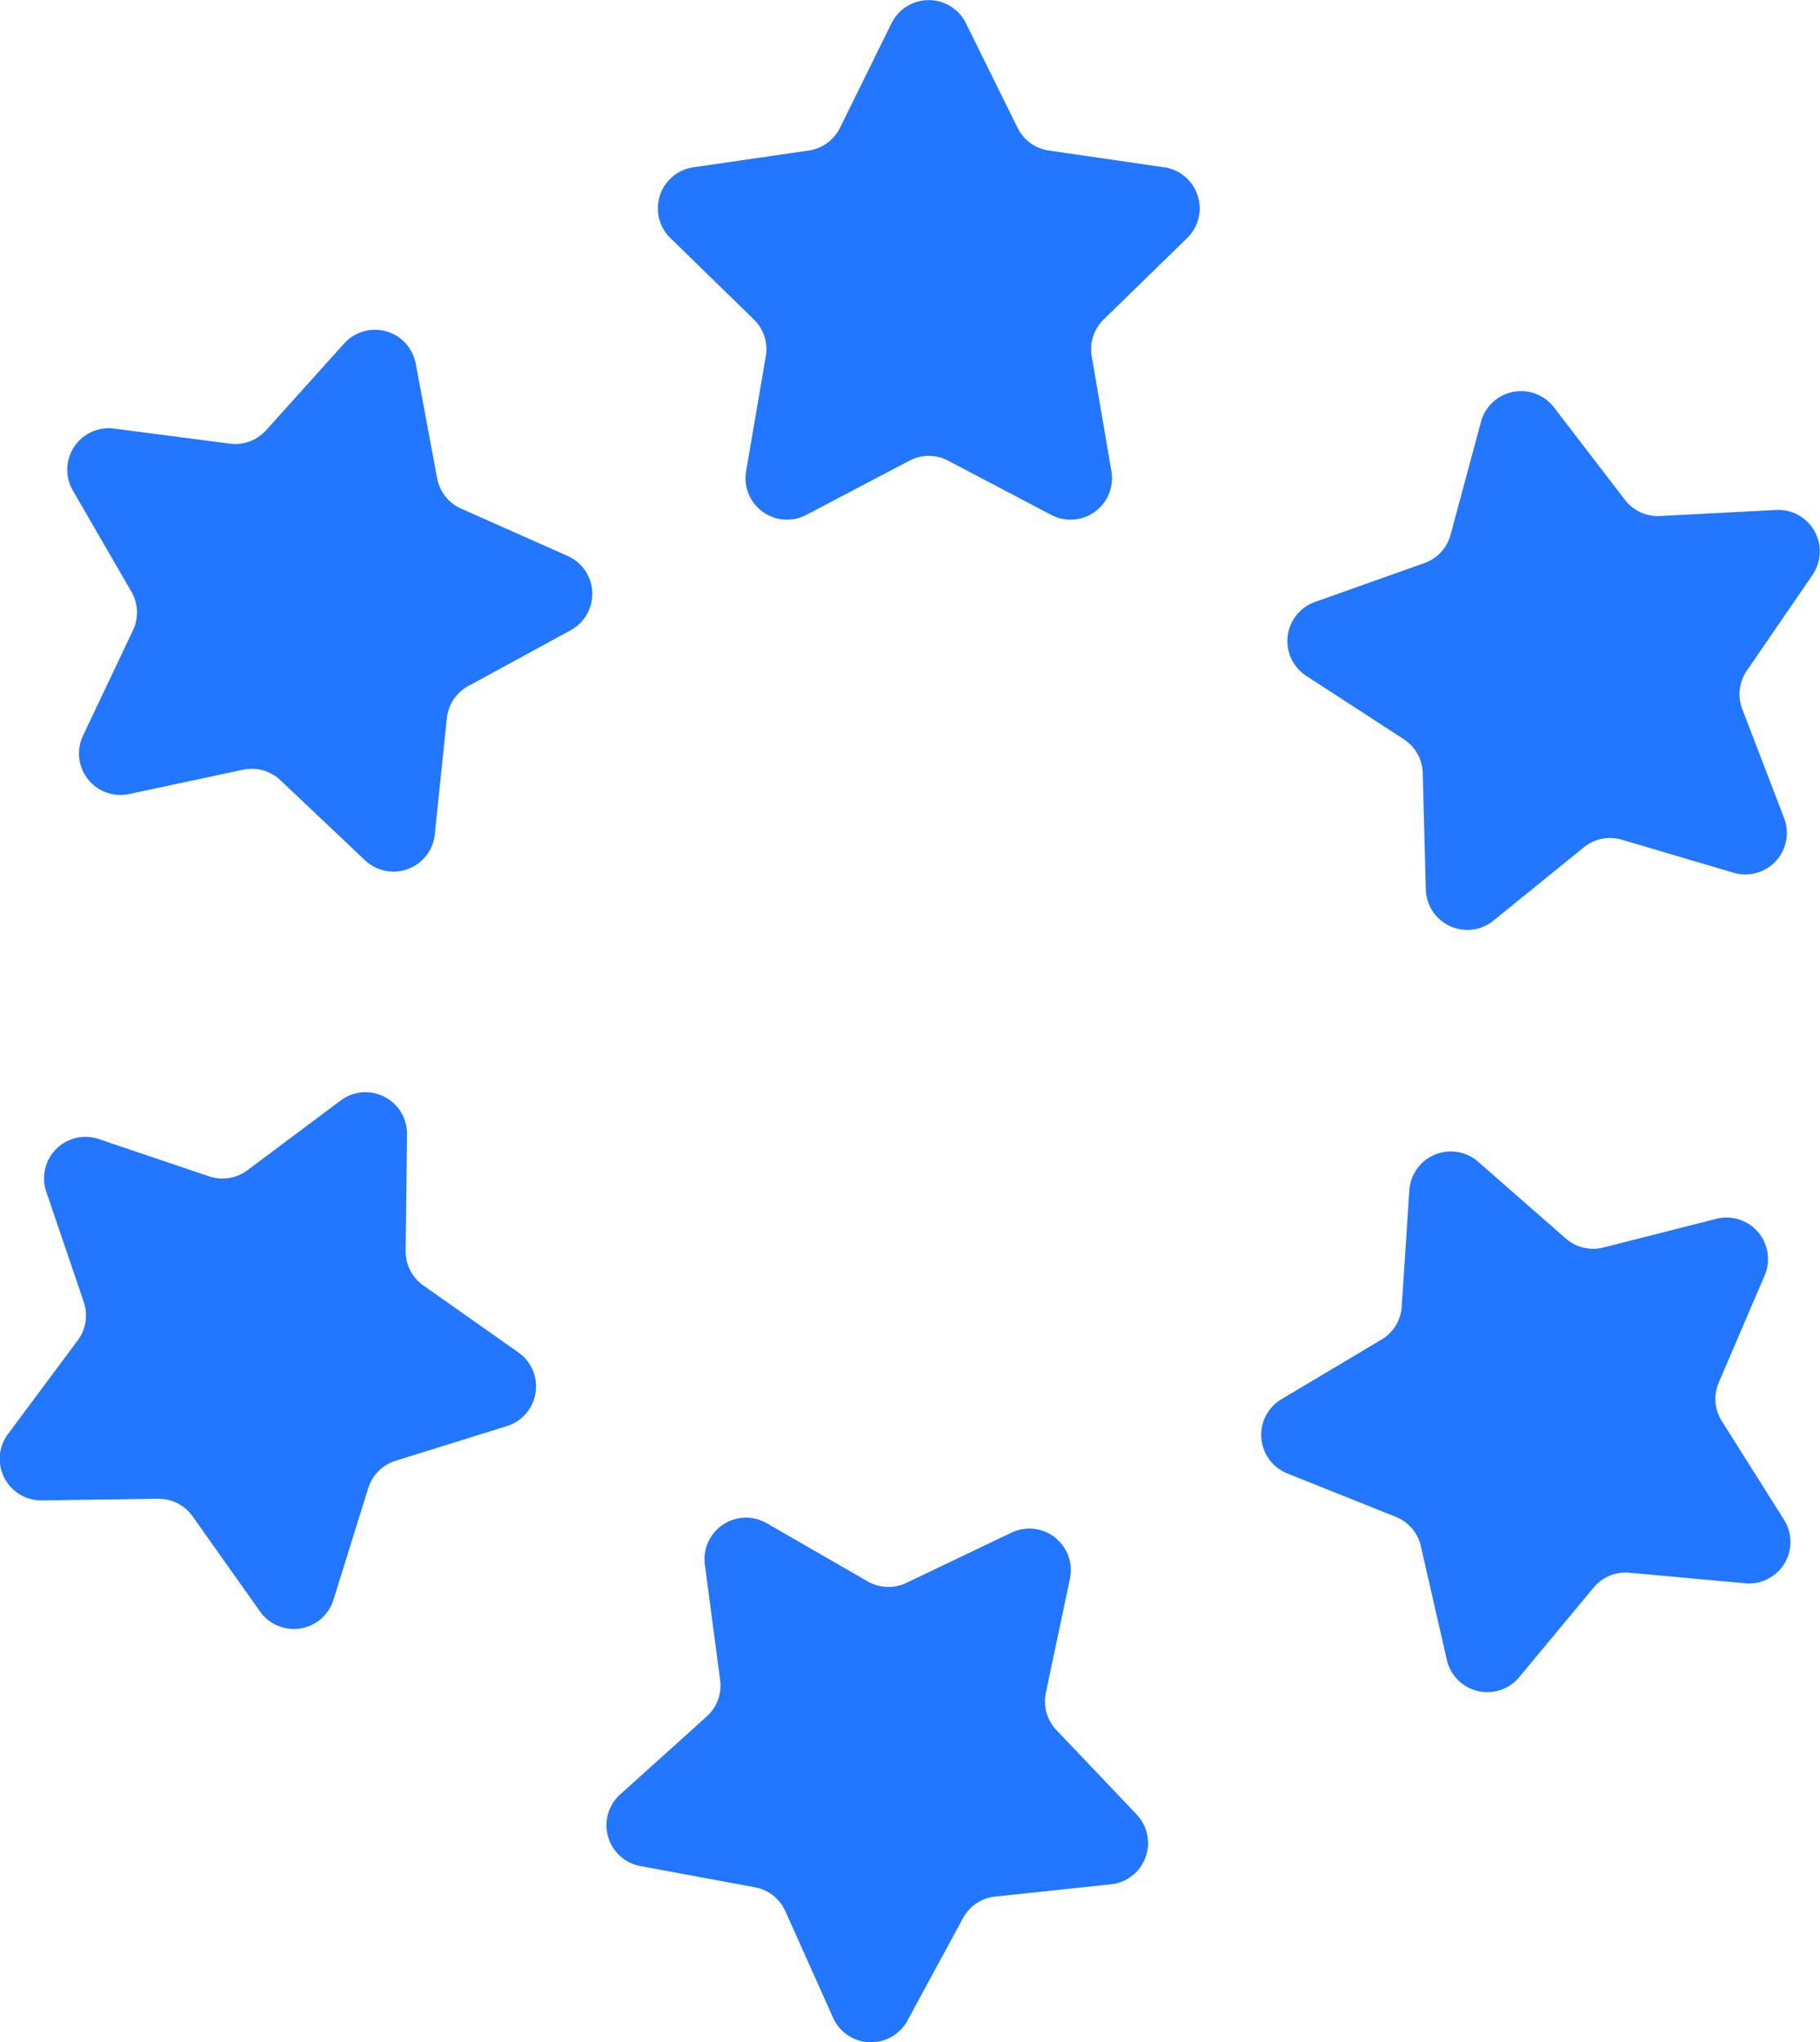
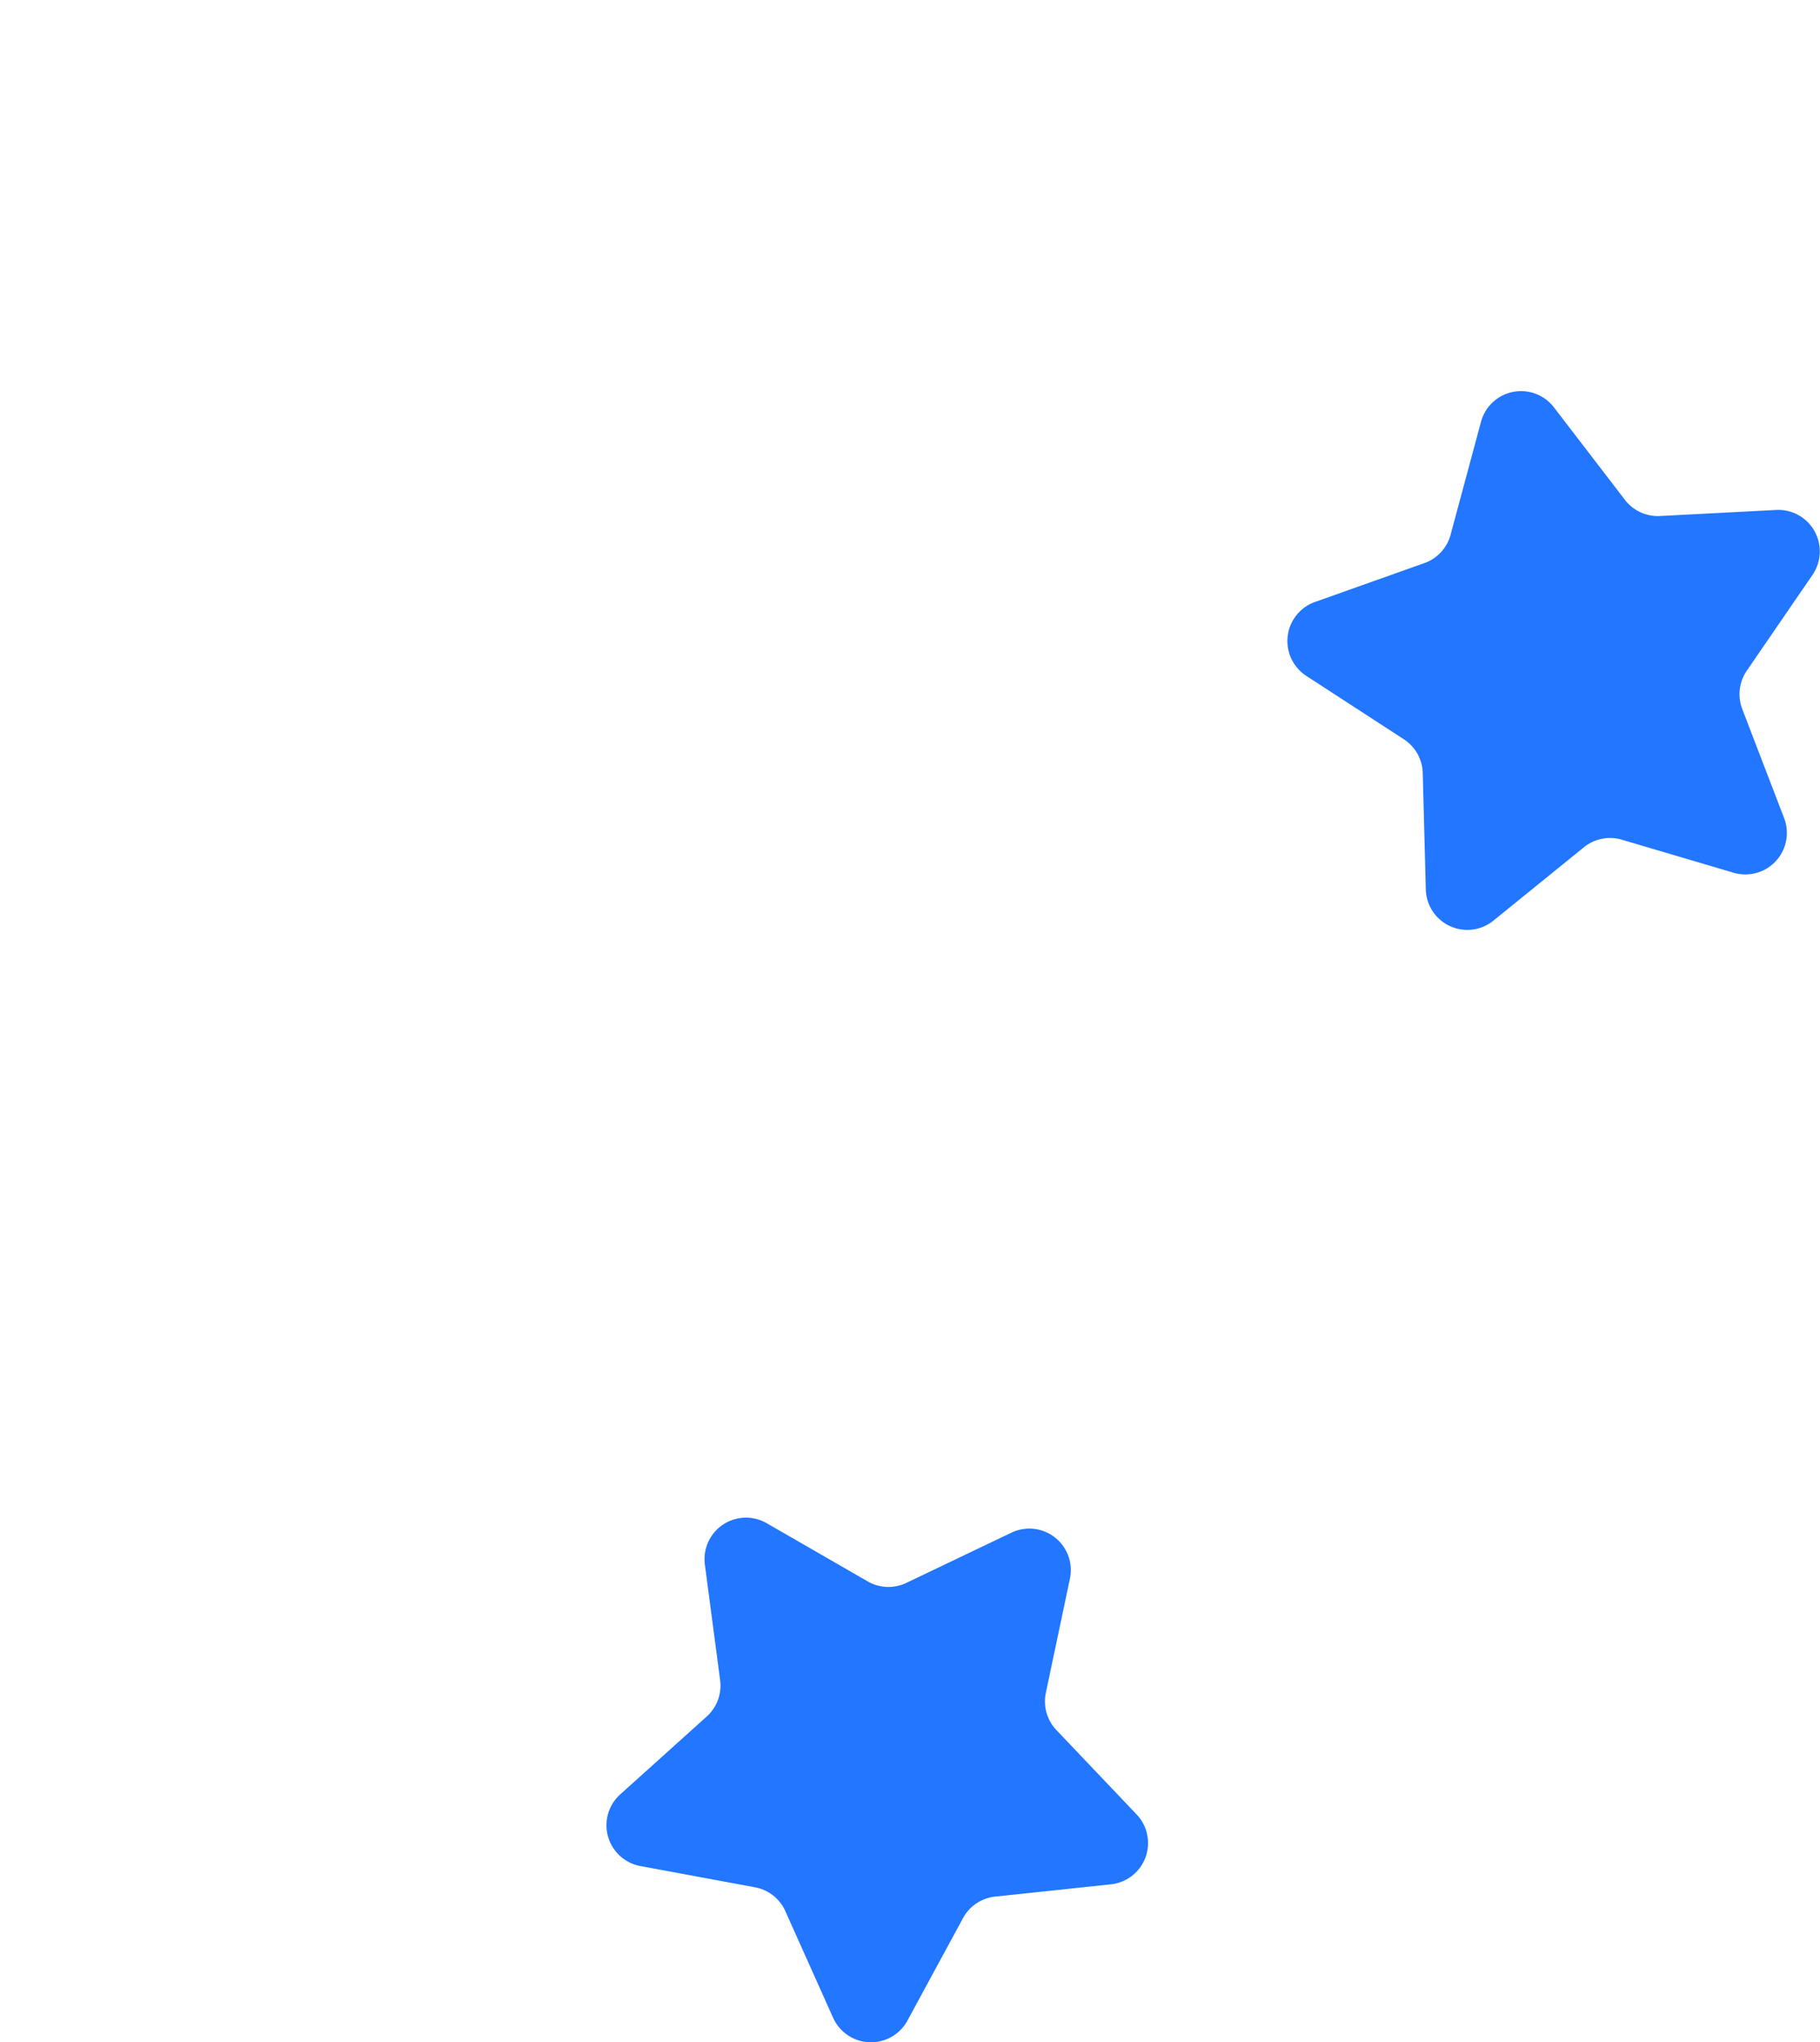
<svg xmlns="http://www.w3.org/2000/svg" width="41.989" height="47.1" viewBox="0 0 41.989 47.1">
  <g id="Group_33" data-name="Group 33" transform="translate(-166.411 -386.163)">
-     <path id="Path_7348" data-name="Path 7348" d="M186.718,386.7l1.19,2.411a.957.957,0,0,0,.721.524l2.661.386a.957.957,0,0,1,.53,1.633l-1.926,1.877a.959.959,0,0,0-.275.848l.454,2.649a.957.957,0,0,1-1.388,1.01l-2.38-1.251a.955.955,0,0,0-.891,0l-2.38,1.251a.957.957,0,0,1-1.388-1.01l.454-2.649a.959.959,0,0,0-.275-.848l-1.926-1.877a.957.957,0,0,1,.53-1.633l2.661-.386a.957.957,0,0,0,.721-.524L185,386.7A.958.958,0,0,1,186.718,386.7Z" transform="translate(1.979 0)" fill="#2276ff" />
    <path id="Path_7349" data-name="Path 7349" d="M204.358,398.243l-1.521,2.217a.958.958,0,0,0-.1.884l.964,2.511a.957.957,0,0,1-1.165,1.26l-2.579-.762a.958.958,0,0,0-.874.174l-2.089,1.693a.957.957,0,0,1-1.559-.719l-.071-2.687a.959.959,0,0,0-.436-.777l-2.255-1.465a.957.957,0,0,1,.2-1.7l2.534-.9a.959.959,0,0,0,.6-.654l.7-2.6a.957.957,0,0,1,1.684-.336l1.637,2.133a.959.959,0,0,0,.81.373l2.685-.14A.957.957,0,0,1,204.358,398.243Z" transform="translate(3.871 1.176)" fill="#2276ff" />
-     <path id="Path_7350" data-name="Path 7350" d="M202.885,419.216l-2.678-.244a.959.959,0,0,0-.823.34l-1.719,2.069a.957.957,0,0,1-1.669-.4l-.6-2.623a.955.955,0,0,0-.58-.676l-2.5-1a.958.958,0,0,1-.136-1.712l2.31-1.376a.954.954,0,0,0,.465-.76l.176-2.683a.958.958,0,0,1,1.586-.658l2.023,1.771a.958.958,0,0,0,.867.208l2.606-.662a.957.957,0,0,1,1.115,1.305l-1.059,2.471a.957.957,0,0,0,.07.888l1.435,2.275A.957.957,0,0,1,202.885,419.216Z" transform="translate(3.795 3.463)" fill="#2276ff" />
    <path id="Path_7351" data-name="Path 7351" d="M183.805,428.133l-1.1-2.455a.955.955,0,0,0-.7-.551l-2.644-.49a.957.957,0,0,1-.468-1.651l2-1.8a.957.957,0,0,0,.307-.836l-.352-2.666a.957.957,0,0,1,1.427-.954l2.33,1.342a.956.956,0,0,0,.89.035l2.426-1.159a.957.957,0,0,1,1.349,1.061l-.555,2.631a.959.959,0,0,0,.241.858l1.853,1.949a.957.957,0,0,1-.593,1.611l-2.674.284a.957.957,0,0,0-.741.5l-1.282,2.364A.958.958,0,0,1,183.805,428.133Z" transform="translate(1.825 4.563)" fill="#2276ff" />
-     <path id="Path_7352" data-name="Path 7352" d="M166.6,415.946l1.606-2.156a.961.961,0,0,0,.138-.881l-.866-2.546a.957.957,0,0,1,1.212-1.214l2.548.861a.96.96,0,0,0,.88-.14l2.154-1.611a.957.957,0,0,1,1.529.779l-.031,2.689a.957.957,0,0,0,.4.793l2.2,1.55a.958.958,0,0,1-.267,1.7l-2.568.8a.959.959,0,0,0-.629.631l-.8,2.568a.957.957,0,0,1-1.7.27l-1.555-2.194a.963.963,0,0,0-.795-.4l-2.689.038A.958.958,0,0,1,166.6,415.946Z" transform="translate(0 3.284)" fill="#2276ff" />
-     <path id="Path_7353" data-name="Path 7353" d="M168.844,395.056l2.667.347a.958.958,0,0,0,.836-.309l1.8-2a.957.957,0,0,1,1.652.463l.494,2.644a.959.959,0,0,0,.552.7l2.457,1.091a.956.956,0,0,1,.07,1.715l-2.361,1.287a.955.955,0,0,0-.494.742l-.278,2.675a.957.957,0,0,1-1.61.6l-1.954-1.848a.959.959,0,0,0-.858-.24l-2.63.561a.957.957,0,0,1-1.064-1.347l1.153-2.429a.956.956,0,0,0-.036-.89l-1.347-2.327A.957.957,0,0,1,168.844,395.056Z" transform="translate(0.203 0.992)" fill="#2276ff" />
  </g>
</svg>